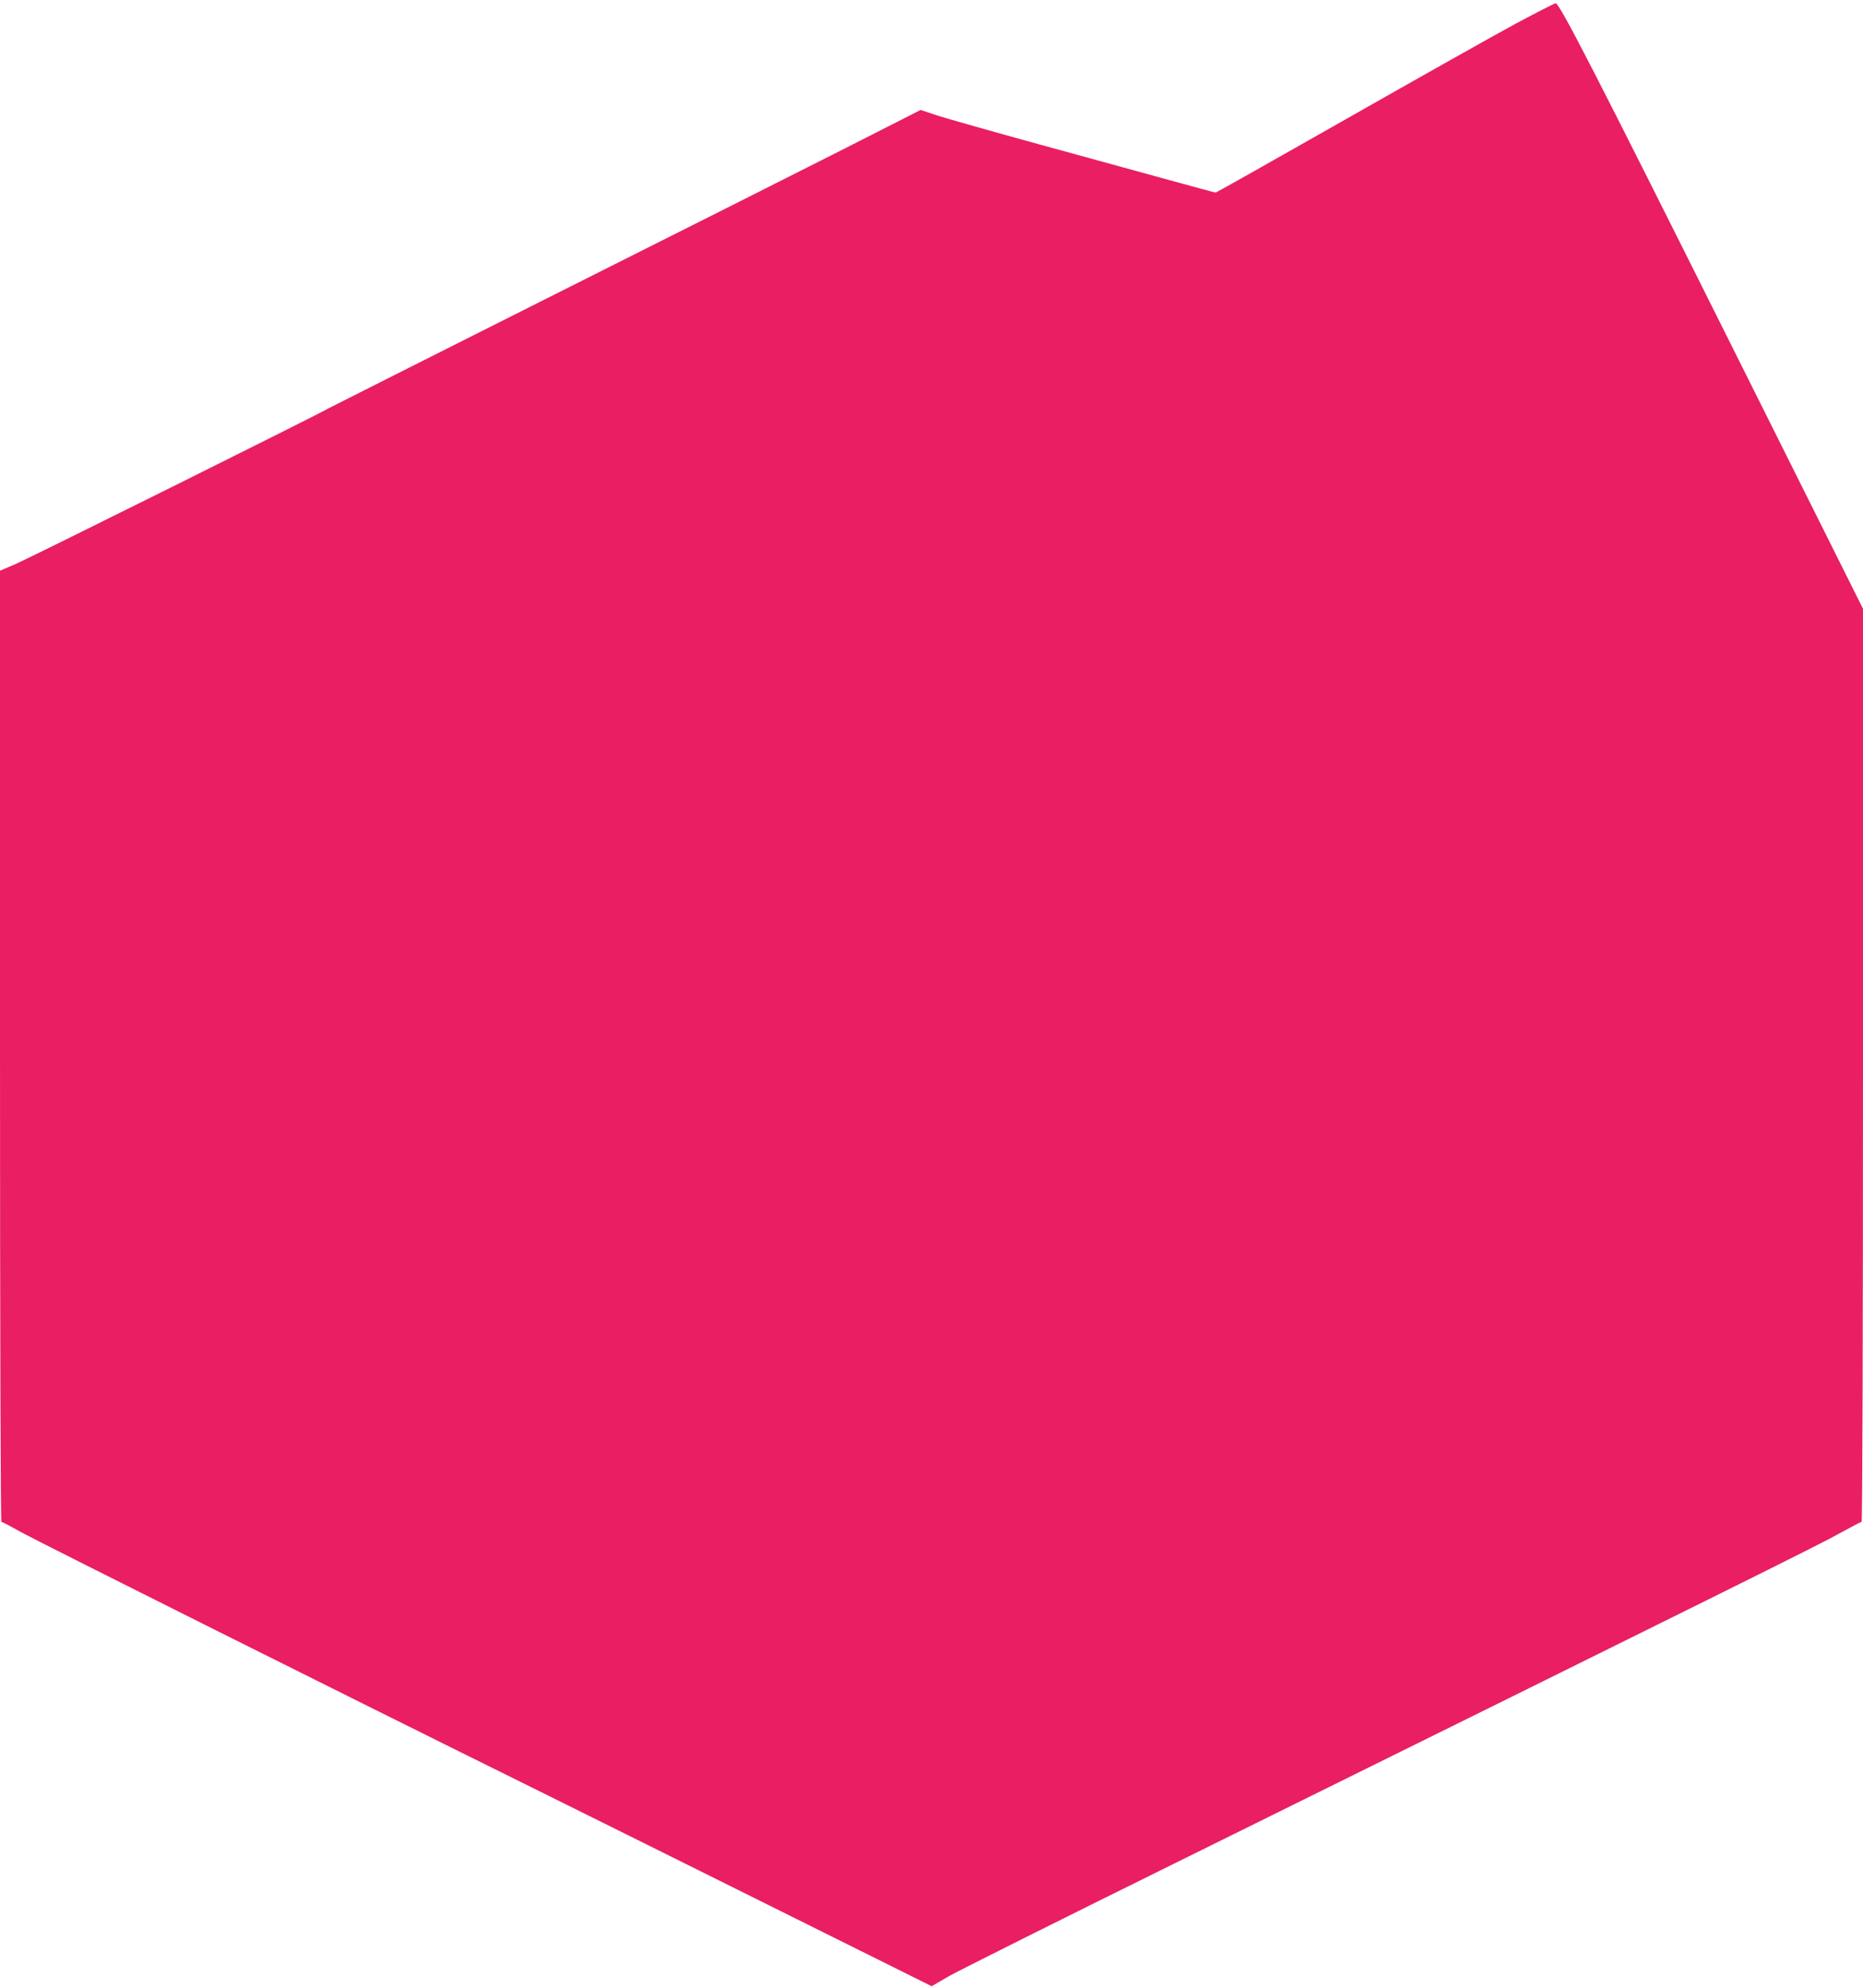
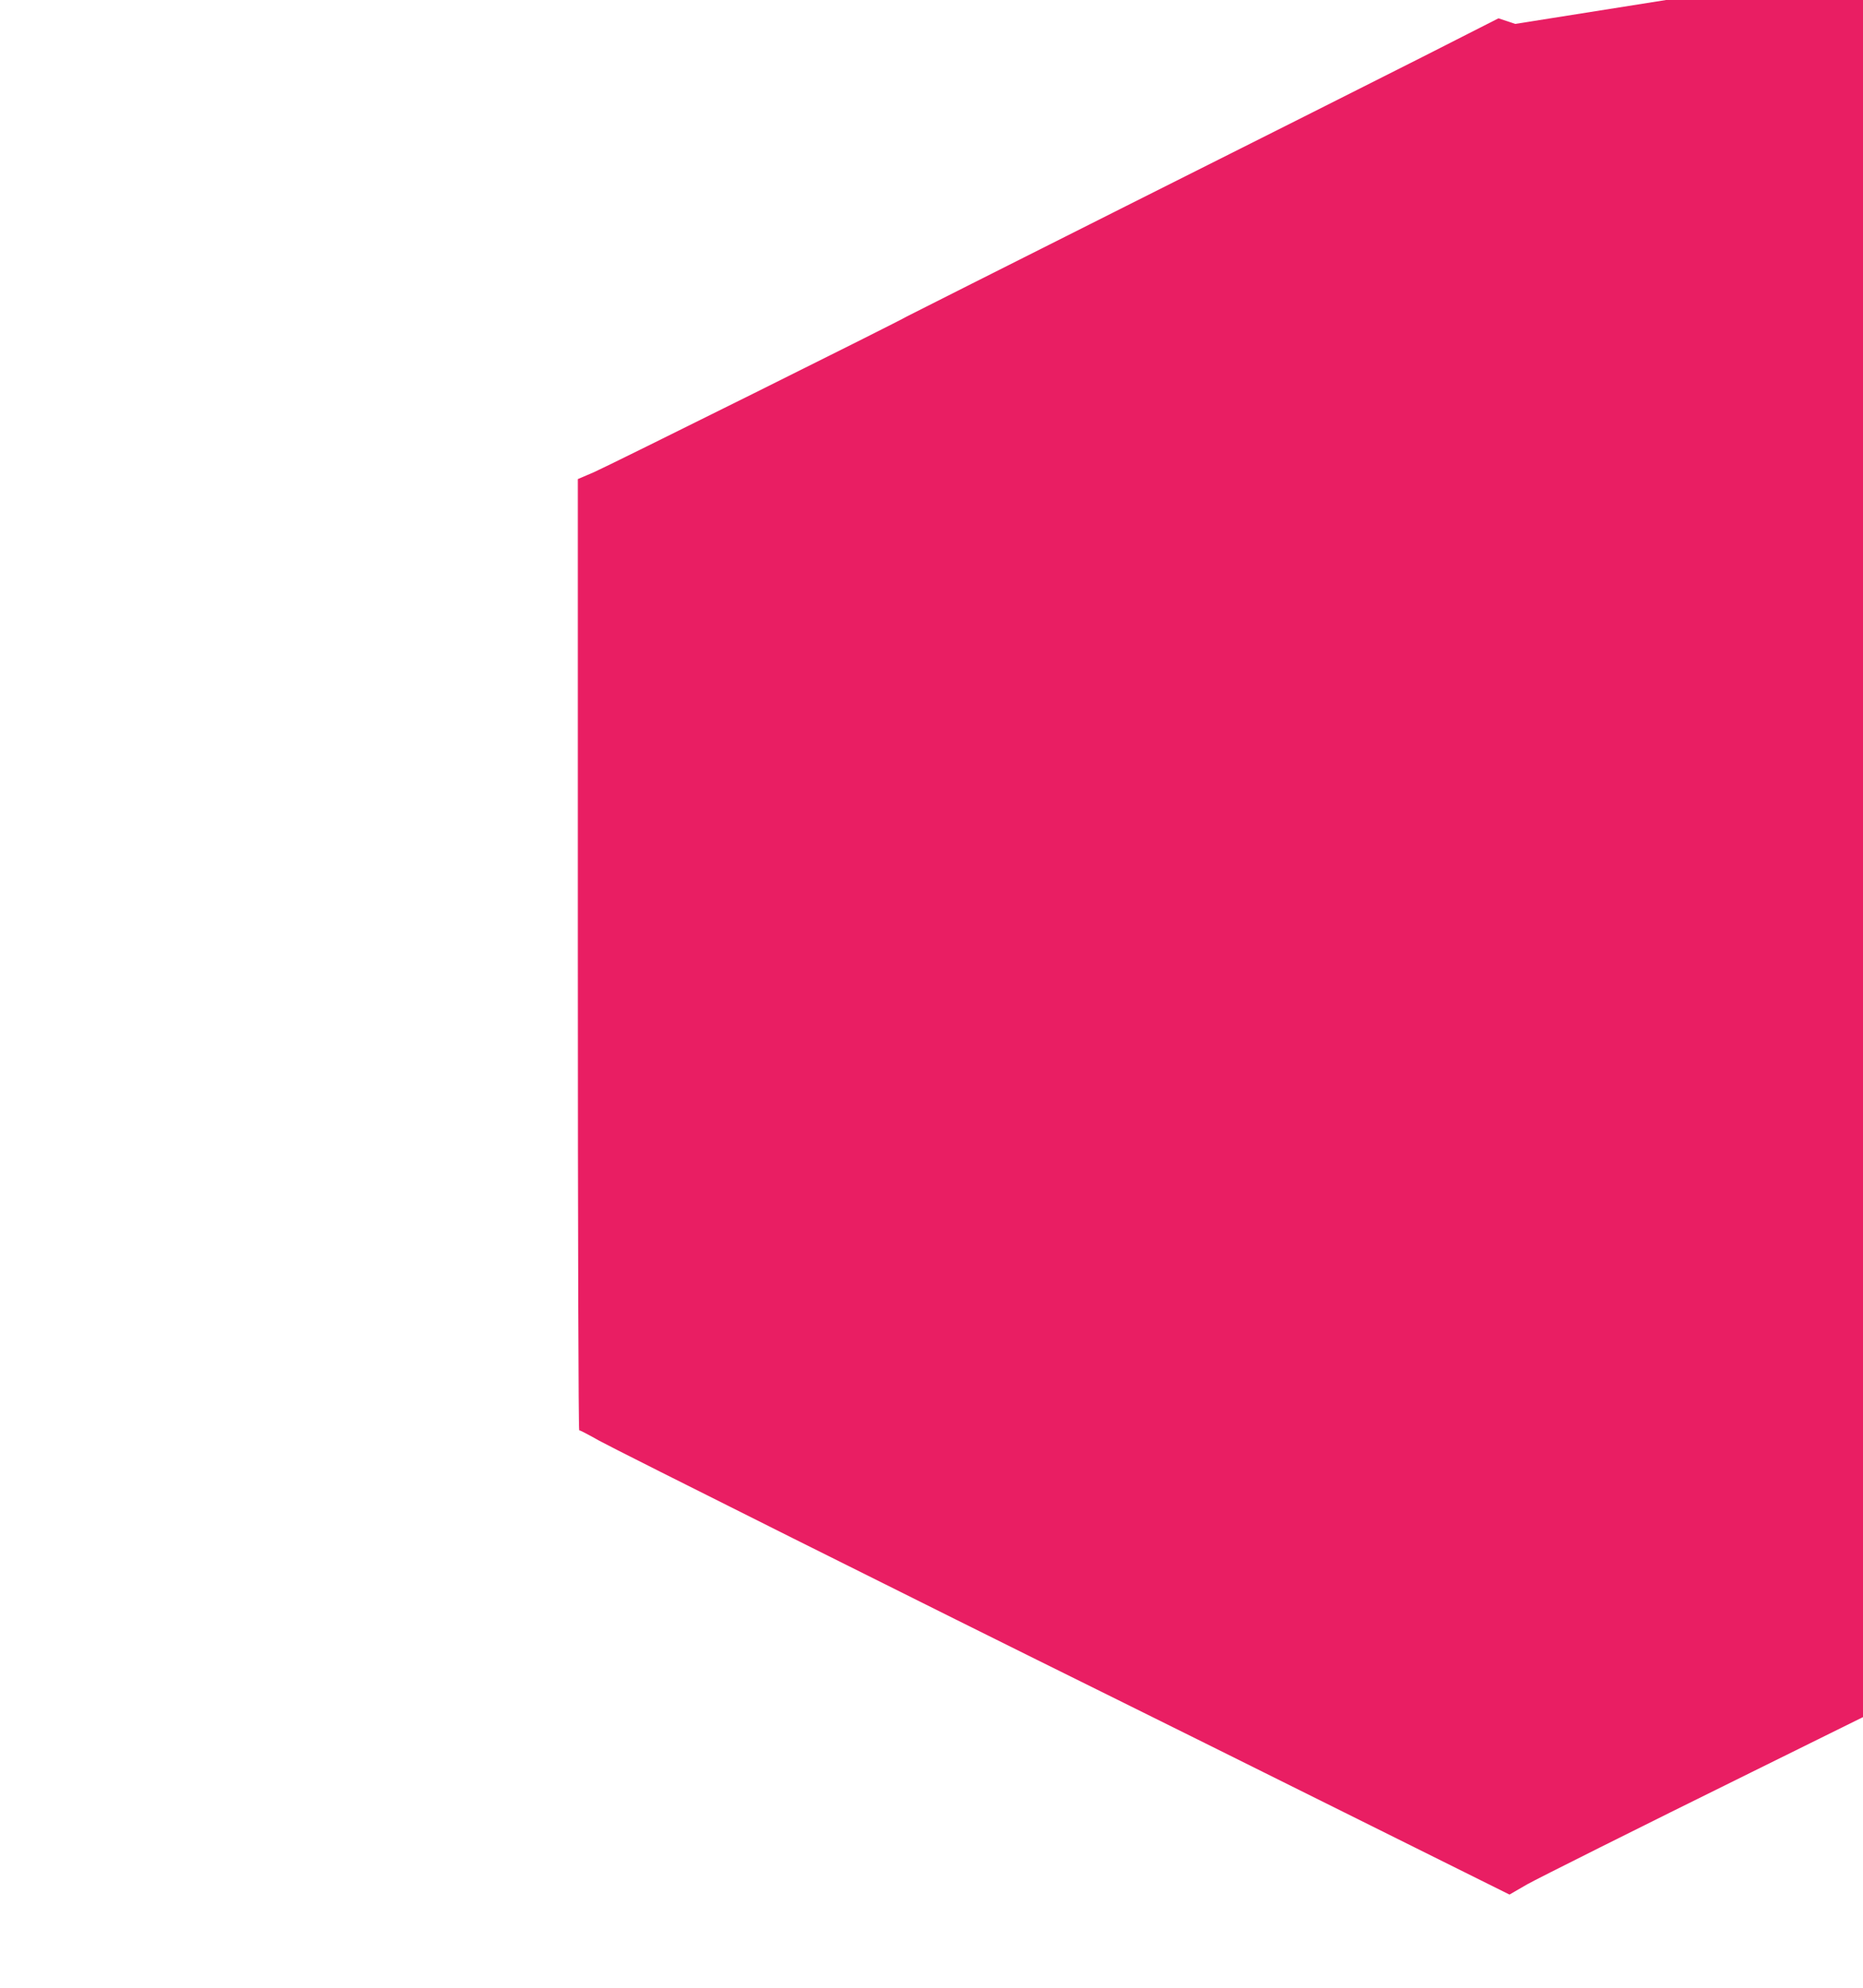
<svg xmlns="http://www.w3.org/2000/svg" version="1.0" width="1200pt" height="1280pt" viewBox="0 0 1200 1280" preserveAspectRatio="xMidYMid meet">
  <g transform="translate(0,1280) scale(0.1,-0.1)" fill="#e91e63" stroke="none">
-     <path d="M9760 12646 c-135 -73 -622 -347 -1083 -609 -461 -262 -842 -477 -847 -477 -4 0 -138 36 -297 80 -158 43 -535 147 -838 230 -302 83 -598 167 -657 186 l-108 36 -492 -250 c-271 -137 -1127 -568 -1903 -957 -775 -390 -1414 -711 -1420 -715 -27 -20 -1924 -963 -2012 -1001 l-103 -44 0 -3062 c0 -1865 4 -3063 9 -3063 5 0 63 -30 128 -67 104 -58 2116 -1064 3288 -1643 231 -114 905 -449 1498 -744 l1078 -536 114 66 c62 35 713 361 1447 723 3642 1799 4153 2052 4281 2124 77 42 143 77 148 77 5 0 9 1193 9 2940 l0 2940 -836 1673 c-892 1785 -1119 2227 -1144 2226 -8 -1 -125 -61 -260 -133z" />
+     <path d="M9760 12646 l-108 36 -492 -250 c-271 -137 -1127 -568 -1903 -957 -775 -390 -1414 -711 -1420 -715 -27 -20 -1924 -963 -2012 -1001 l-103 -44 0 -3062 c0 -1865 4 -3063 9 -3063 5 0 63 -30 128 -67 104 -58 2116 -1064 3288 -1643 231 -114 905 -449 1498 -744 l1078 -536 114 66 c62 35 713 361 1447 723 3642 1799 4153 2052 4281 2124 77 42 143 77 148 77 5 0 9 1193 9 2940 l0 2940 -836 1673 c-892 1785 -1119 2227 -1144 2226 -8 -1 -125 -61 -260 -133z" />
  </g>
</svg>